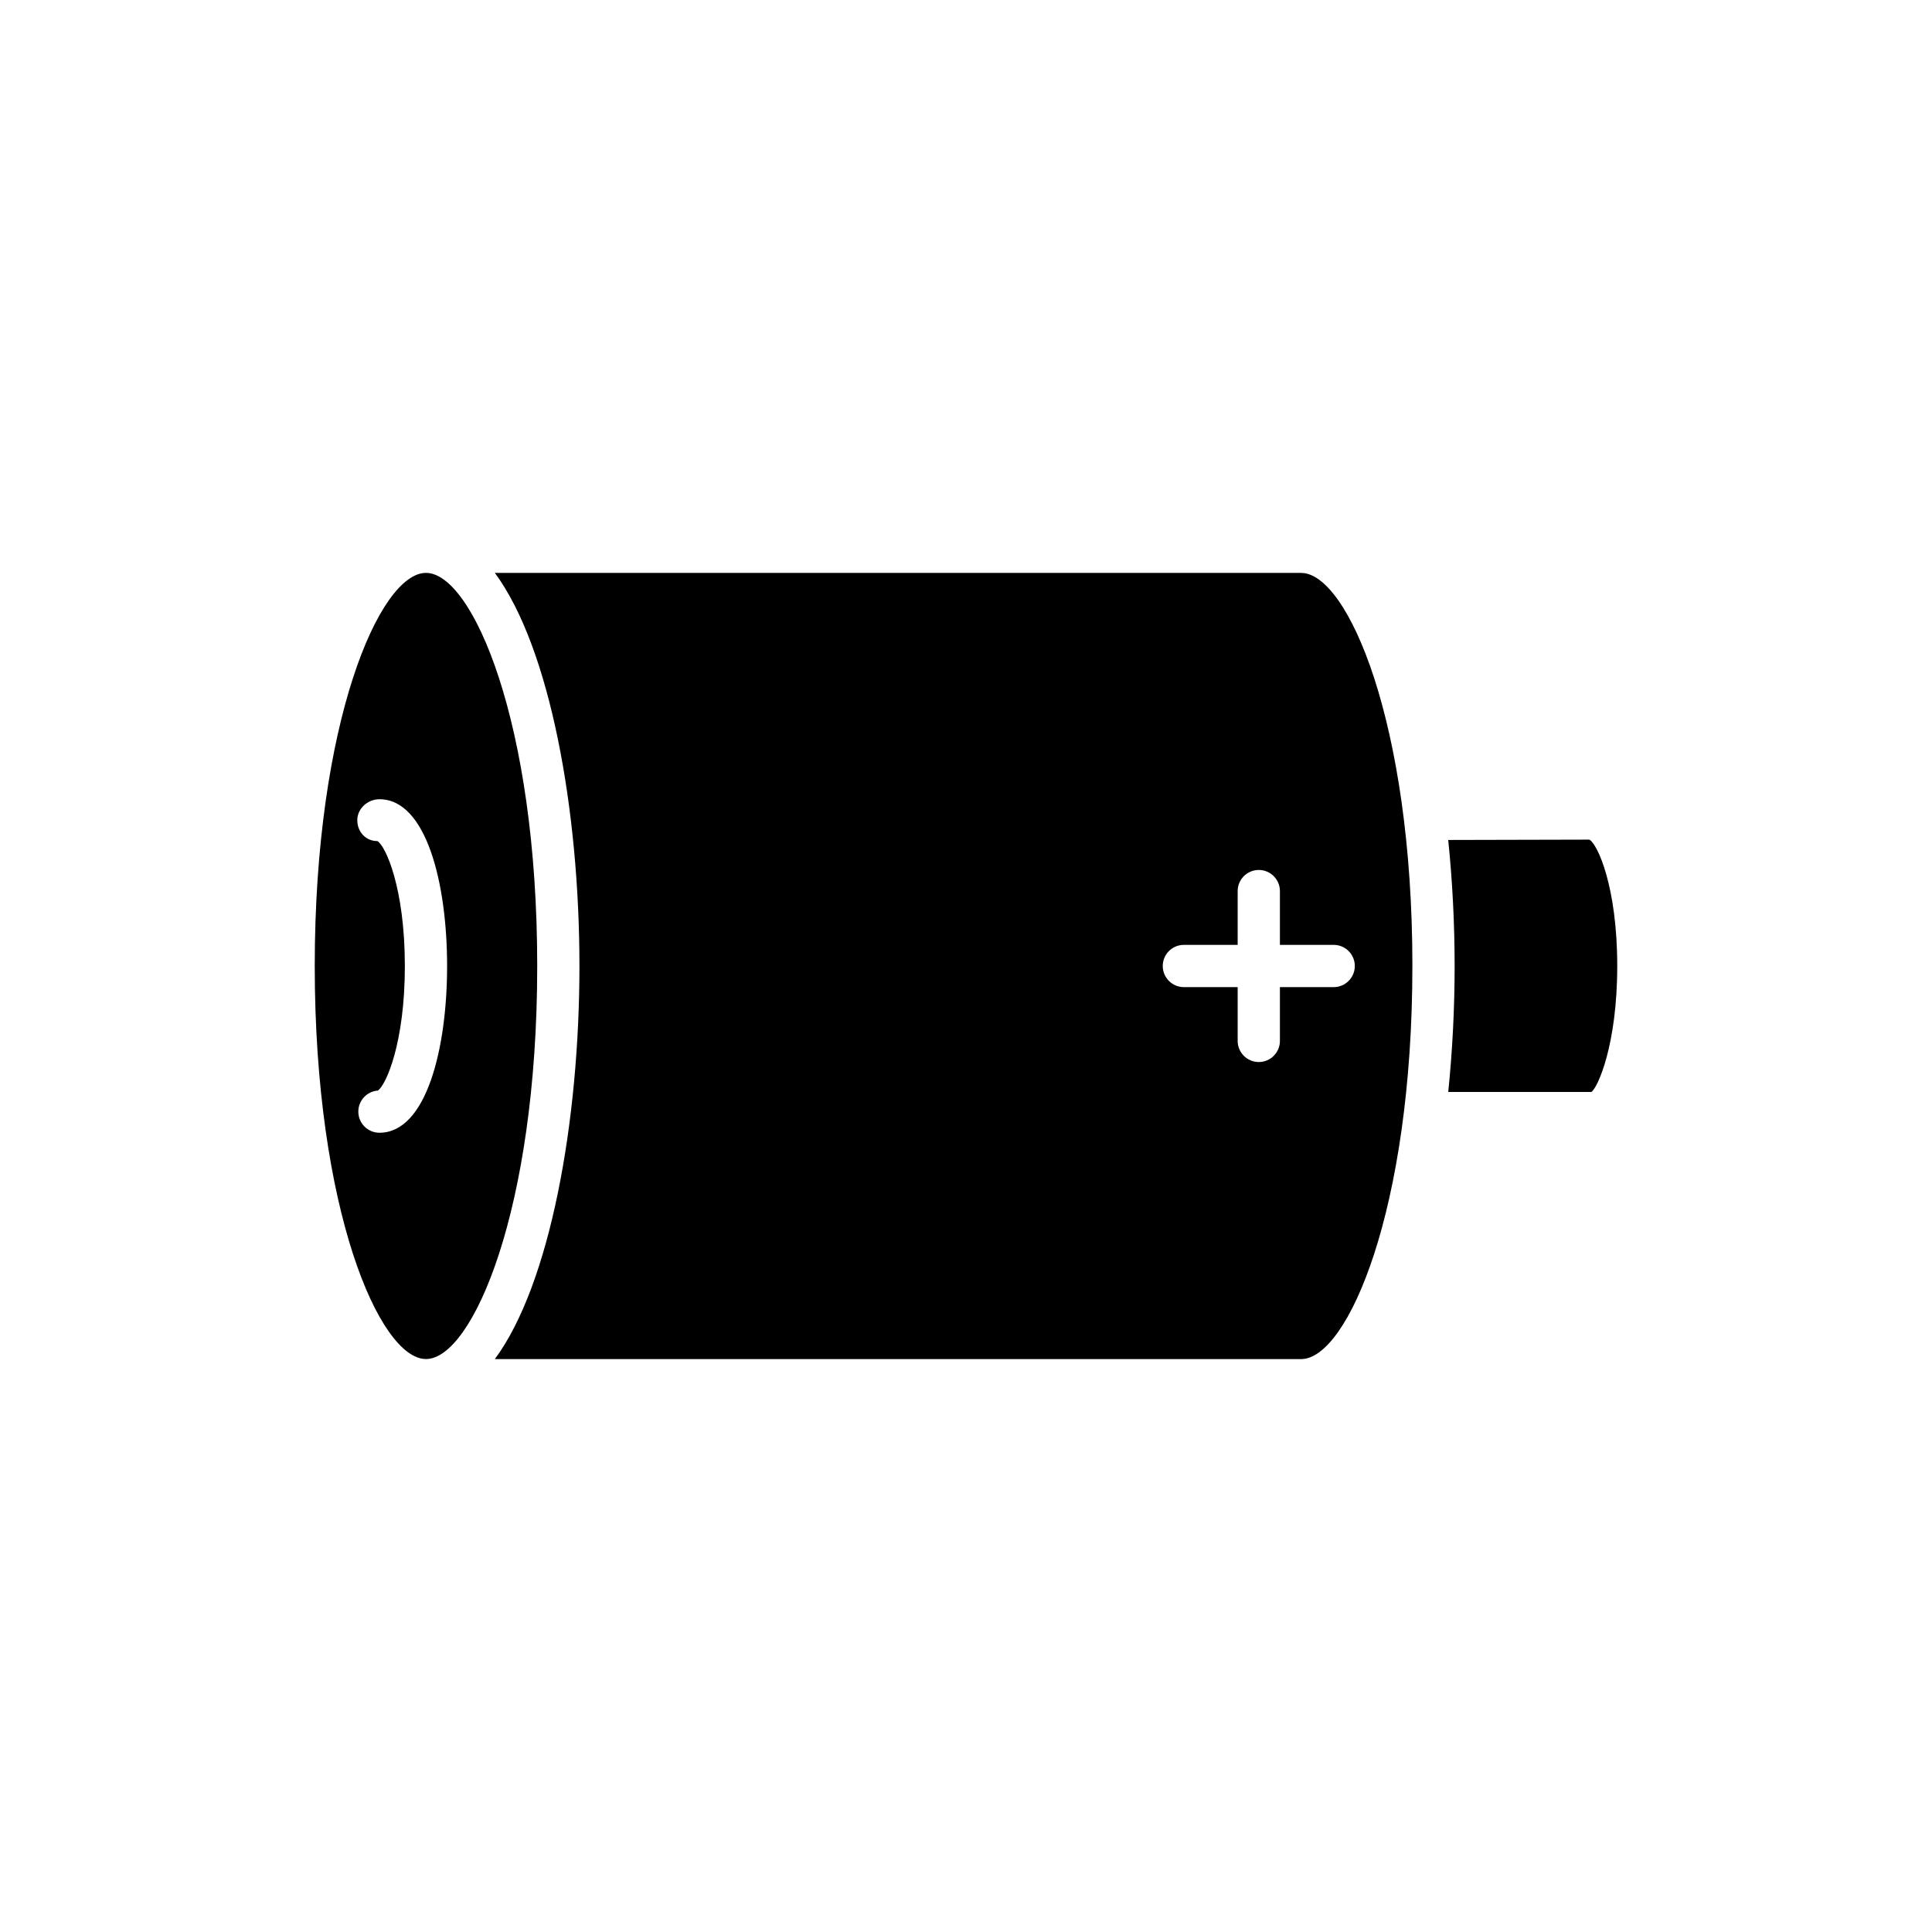
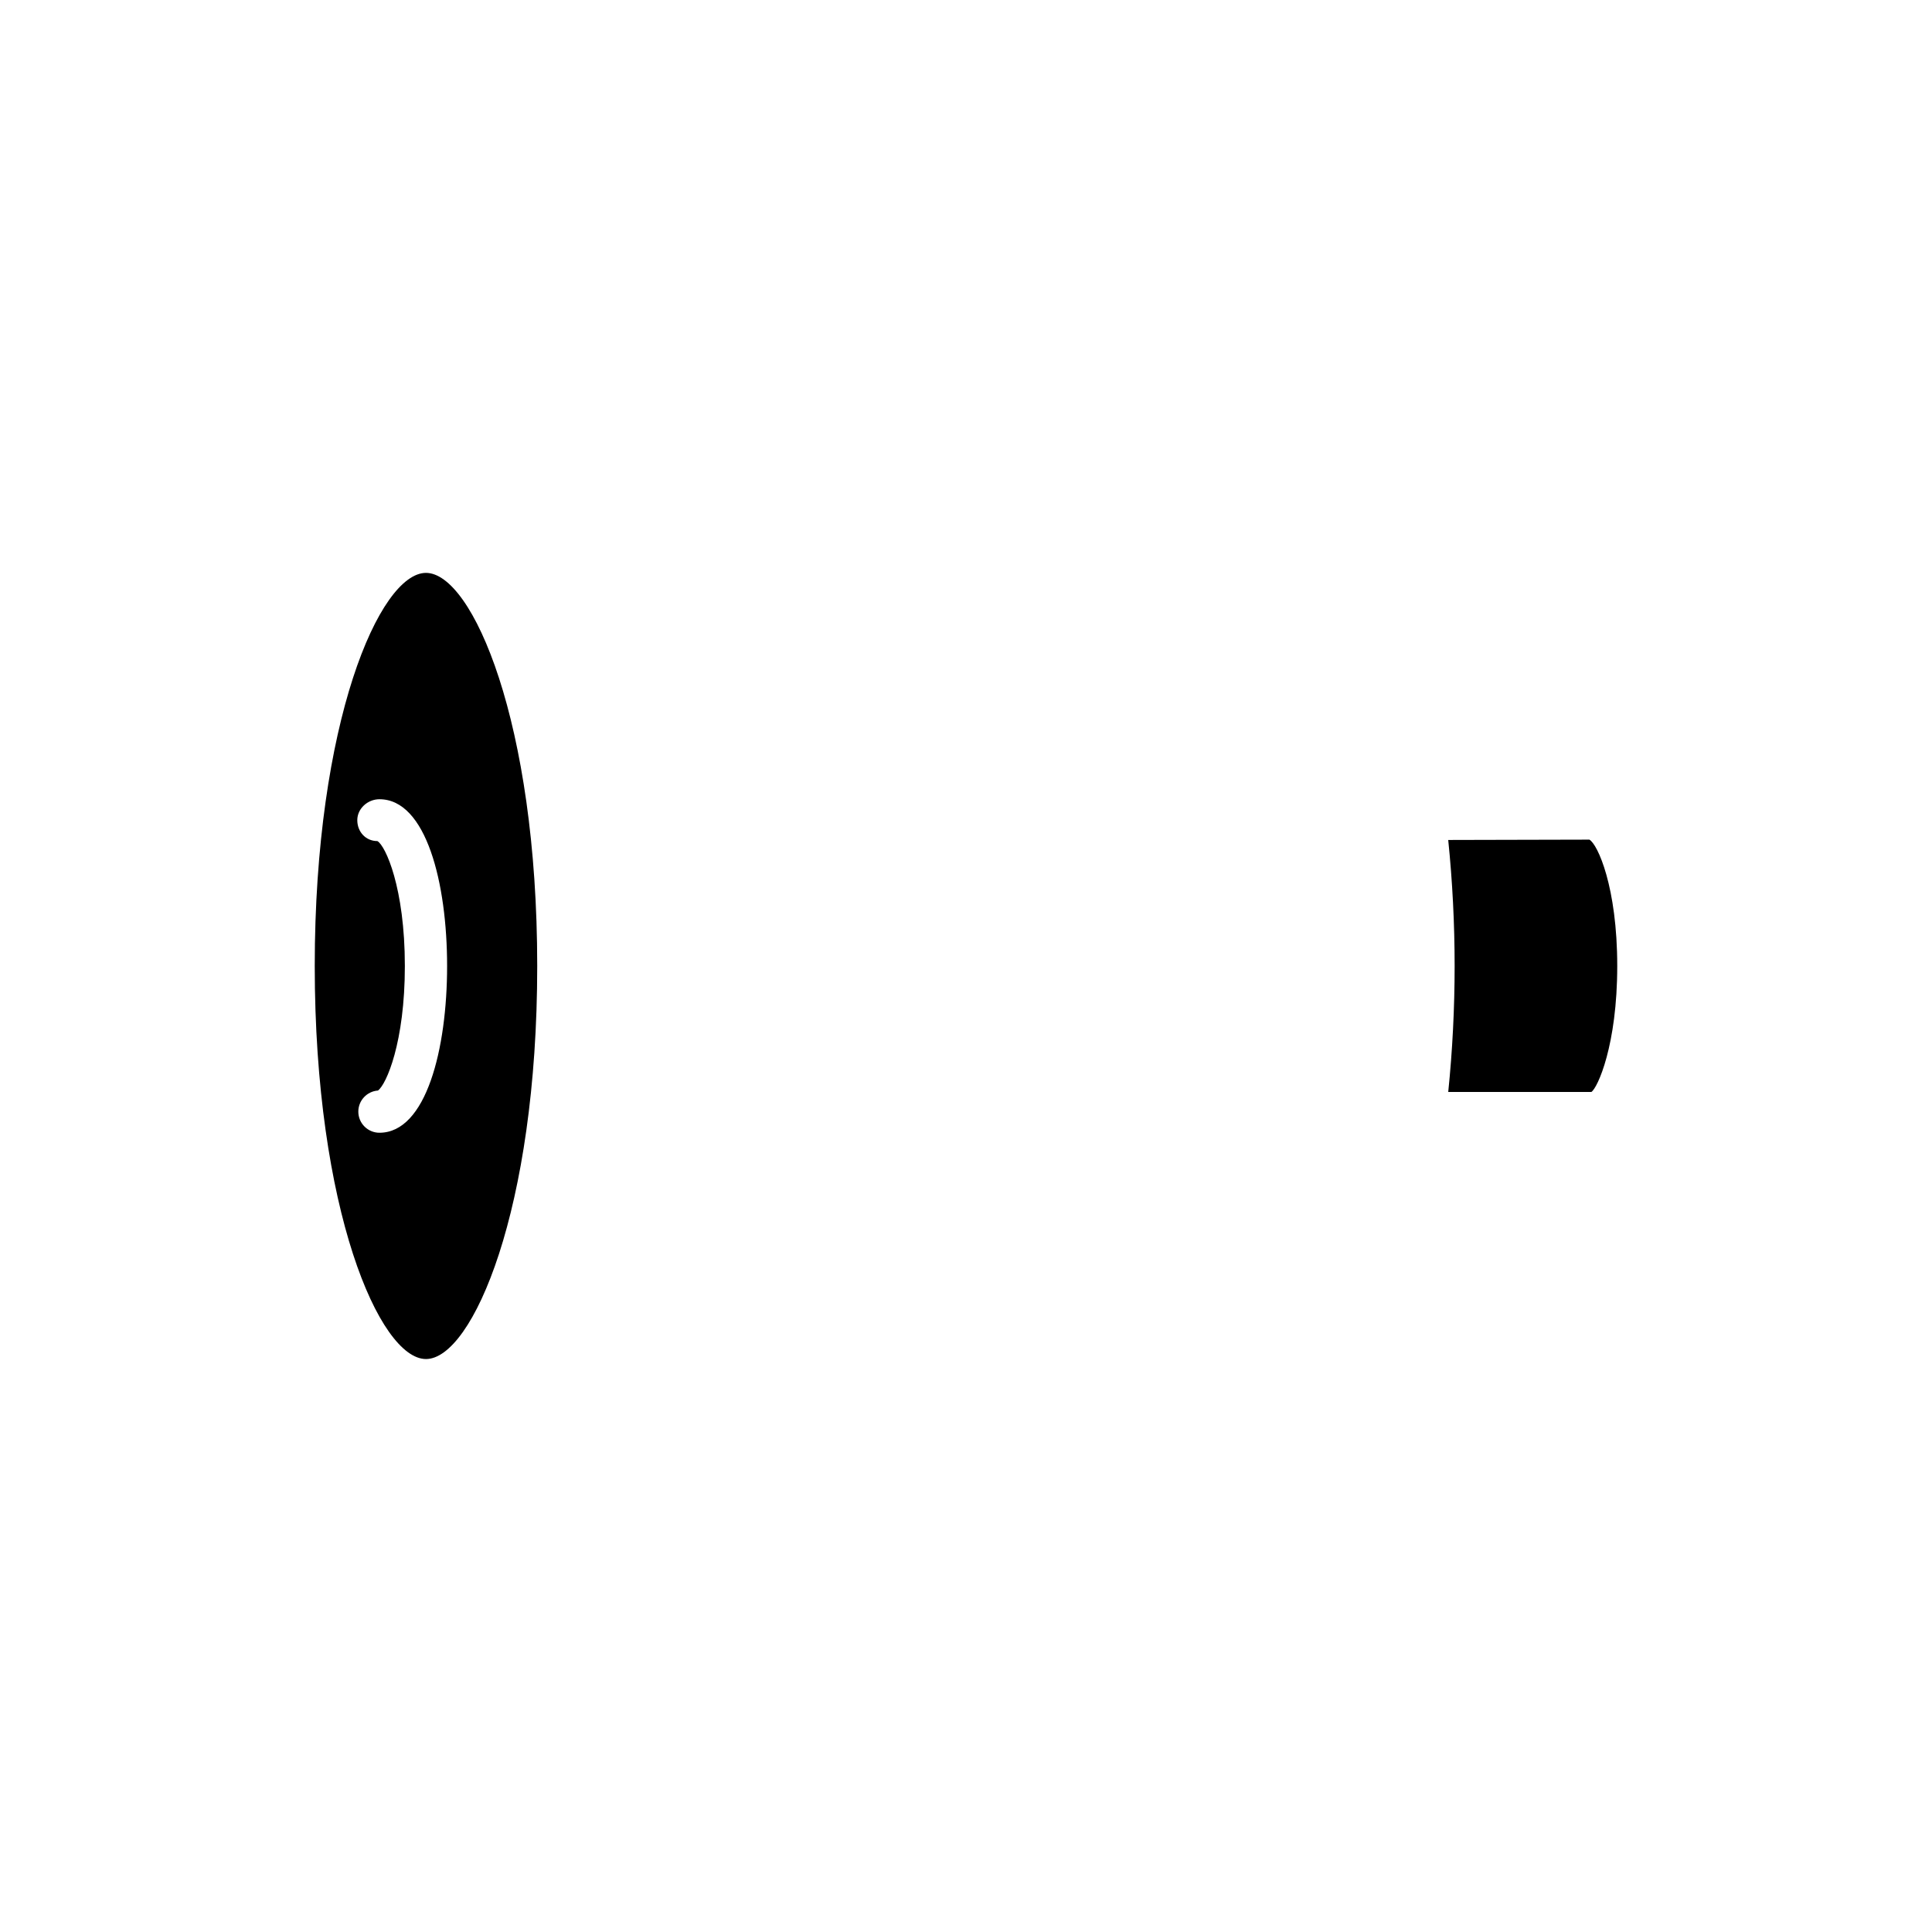
<svg xmlns="http://www.w3.org/2000/svg" fill="#000000" width="800px" height="800px" version="1.1" viewBox="144 144 512 512">
  <g>
    <path d="m256.89 295.82c-12.309 0-29.48 39.633-29.48 104.17 0 64.543 17.172 104.17 29.48 104.17 12.312 0 29.48-39.629 29.48-104.17 0-64.539-17.172-104.17-29.48-104.17zm-12.332 148.37c-3.09 0-5.598-2.508-5.598-5.598 0-2.957 2.293-5.379 5.199-5.586 2.219-1.598 7.133-12.766 7.133-33.008 0-20.707-5.137-31.918-7.285-33.105-3.09 0-5.32-2.453-5.32-5.543 0-3.09 2.781-5.543 5.871-5.543 12.387 0 17.93 22.195 17.93 44.191s-5.543 44.191-17.93 44.191z" />
    <path d="m565.2 366.51-37.406 0.09c1.121 10.941 1.699 22.238 1.699 33.402 0 11.156-0.578 22.449-1.695 33.387h37.93c1.648-1.082 6.859-12.395 6.859-33.387s-5.211-32.309-7.387-33.492z" />
-     <path d="m518.3 400c0-64.543-17.172-104.17-29.48-104.17l-213.68-0.004c14.66 19.824 22.418 62.941 22.418 104.18s-7.758 84.352-22.422 104.17h213.68c12.309 0 29.48-39.633 29.48-104.17zm-35.109 19.852c0 3.09-2.508 5.598-5.598 5.598s-5.598-2.508-5.598-5.598v-14.254h-14.254c-3.09 0-5.598-2.508-5.598-5.598s2.508-5.598 5.598-5.598h14.254v-14.254c0-3.09 2.508-5.598 5.598-5.598s5.598 2.508 5.598 5.598v14.254h14.25c3.09 0 5.598 2.508 5.598 5.598s-2.508 5.598-5.598 5.598h-14.25z" />
  </g>
</svg>